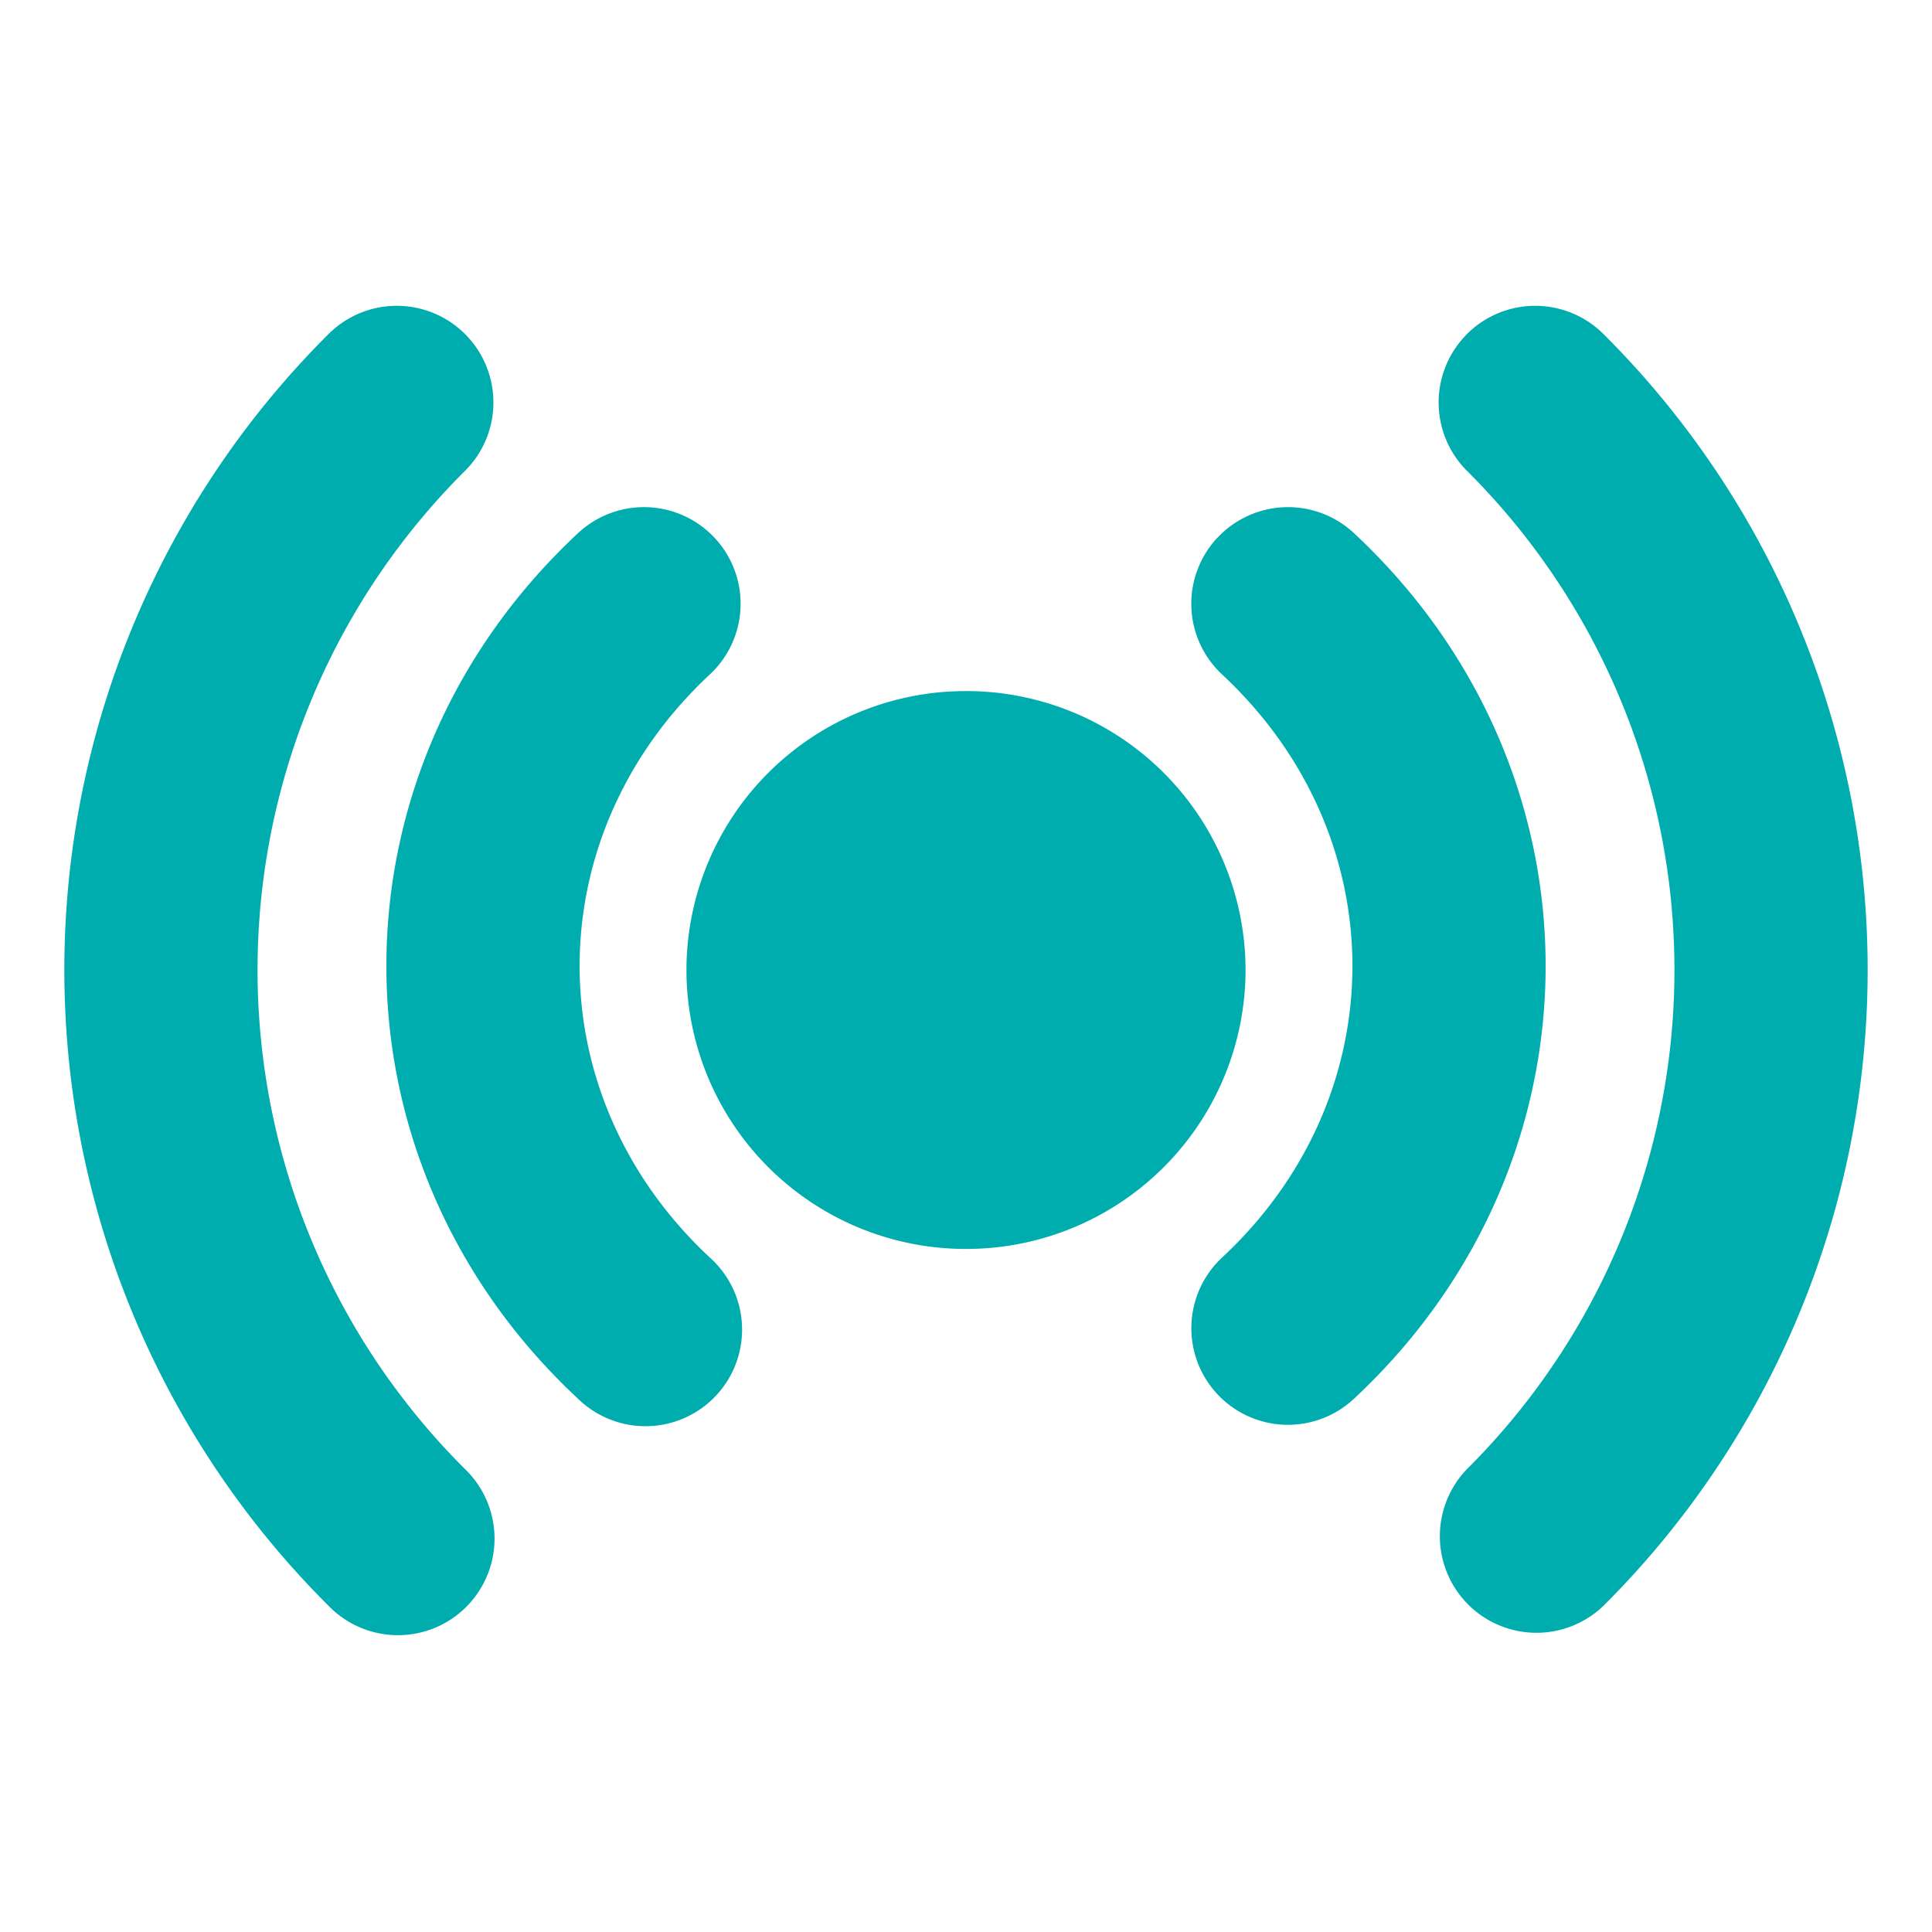
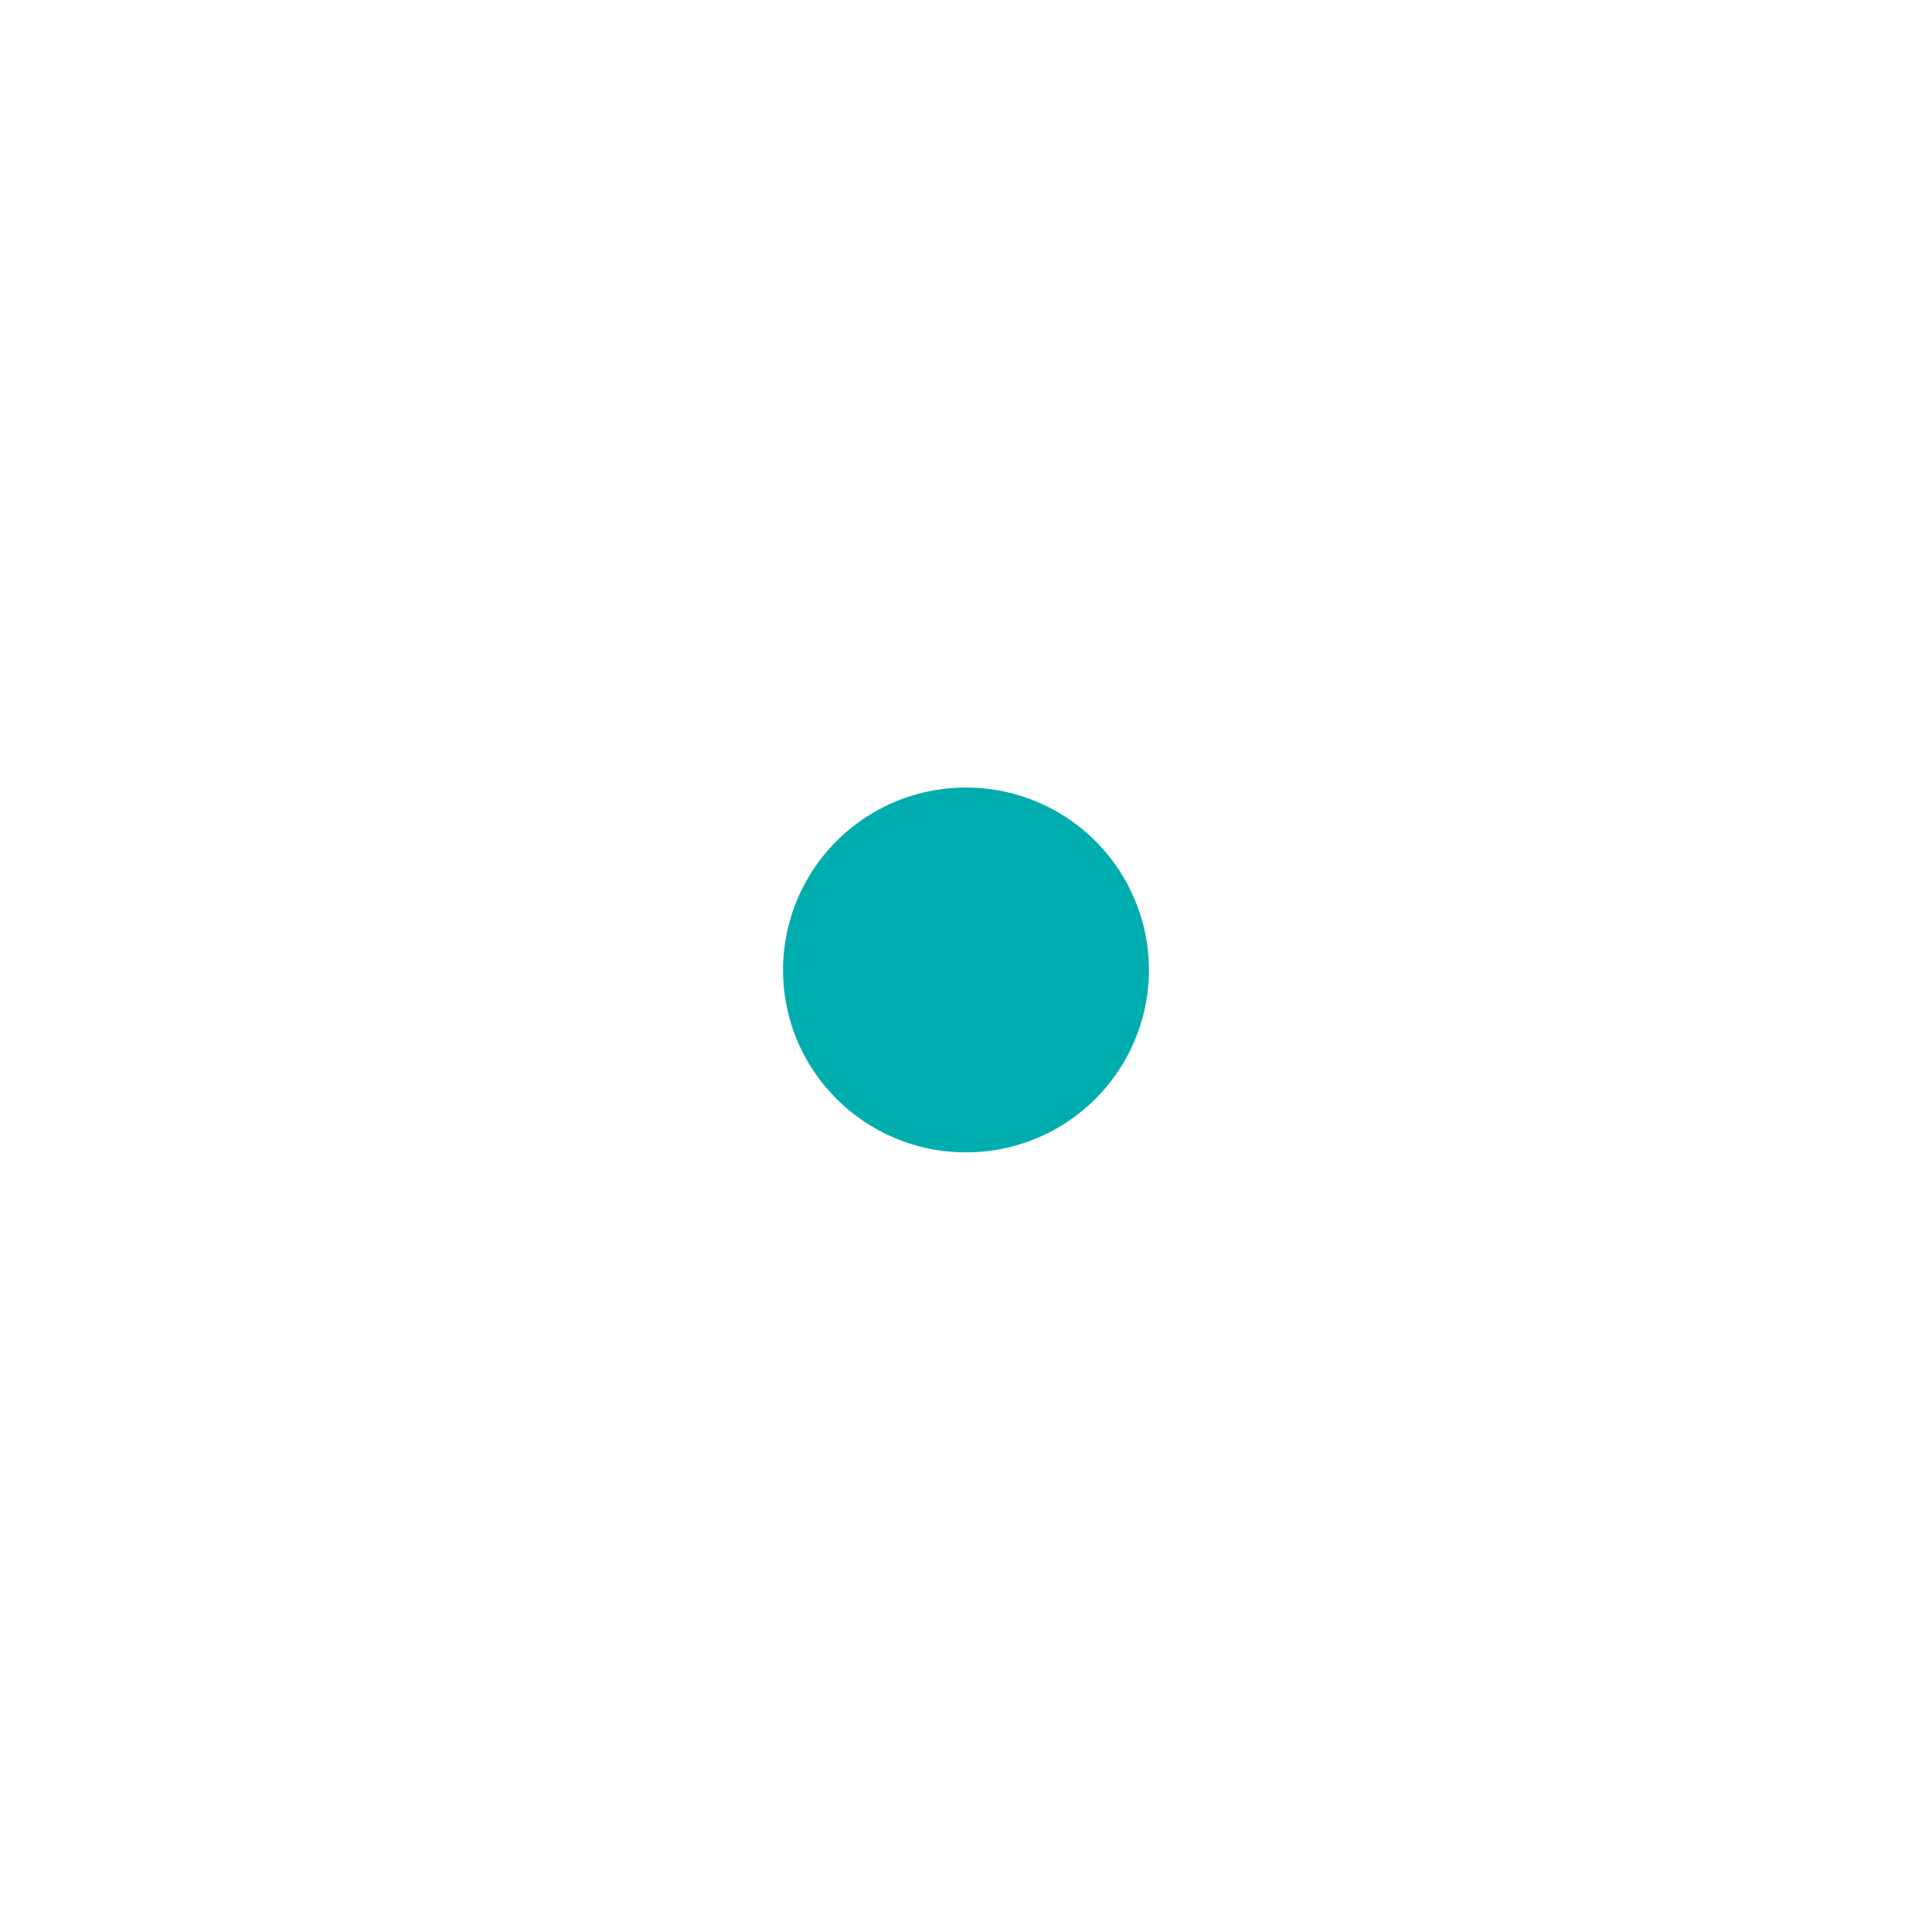
<svg xmlns="http://www.w3.org/2000/svg" t="1709626272925" class="icon" viewBox="0 0 1024 1024" version="1.1" p-id="7130" width="200" height="200">
  <path d="M512 610.765a96.819 96.819 0 0 0 96.973-96.666A96.819 96.819 0 0 0 512 417.434a96.819 96.819 0 0 0-96.973 96.666c0 53.402 43.418 96.666 96.973 96.666z" fill="#00ADAE" p-id="7131" />
-   <path d="M363.827 514.048A148.019 148.019 0 0 1 512 366.285a148.019 148.019 0 0 1 148.173 147.866A148.019 148.019 0 0 1 512 661.965a148.019 148.019 0 0 1-148.173-147.866zM512 468.685c-25.446 0-45.773 20.48-45.773 45.466 0 24.934 20.326 45.466 45.773 45.466s45.773-20.48 45.773-45.466A45.619 45.619 0 0 0 512 468.634z" fill="#00ADAE" p-id="7132" />
-   <path d="M378.778 285.082a51.2 51.2 0 0 1-2.56 72.397c-92.006 85.76-92.006 223.232 0 309.043a51.2 51.2 0 1 1-69.786 74.906c-135.526-126.259-135.526-332.595 0-458.906a51.2 51.2 0 0 1 72.346 2.56zM645.222 285.082a51.2 51.2 0 0 1 72.346-2.56c135.526 126.31 135.526 332.646 0 458.906a51.2 51.2 0 1 1-69.837-74.906c92.109-85.76 92.109-223.232 0-309.043a51.2 51.2 0 0 1-2.56-72.397z" fill="#00ADAE" p-id="7133" />
-   <path d="M246.579 177.152a51.2 51.2 0 0 1-0.154 72.448 373.197 373.197 0 0 0 0 528.998 51.2 51.2 0 1 1-72.294 72.499 475.597 475.597 0 0 1 0-674.048 51.2 51.2 0 0 1 72.448 0.102zM777.421 177.152a51.2 51.2 0 0 1 72.448-0.102 475.597 475.597 0 0 1 0 674.048 51.2 51.2 0 0 1-72.294-72.499 373.197 373.197 0 0 0 0-528.998 51.2 51.2 0 0 1-0.154-72.397z" fill="#00ADAE" p-id="7134" />
</svg>